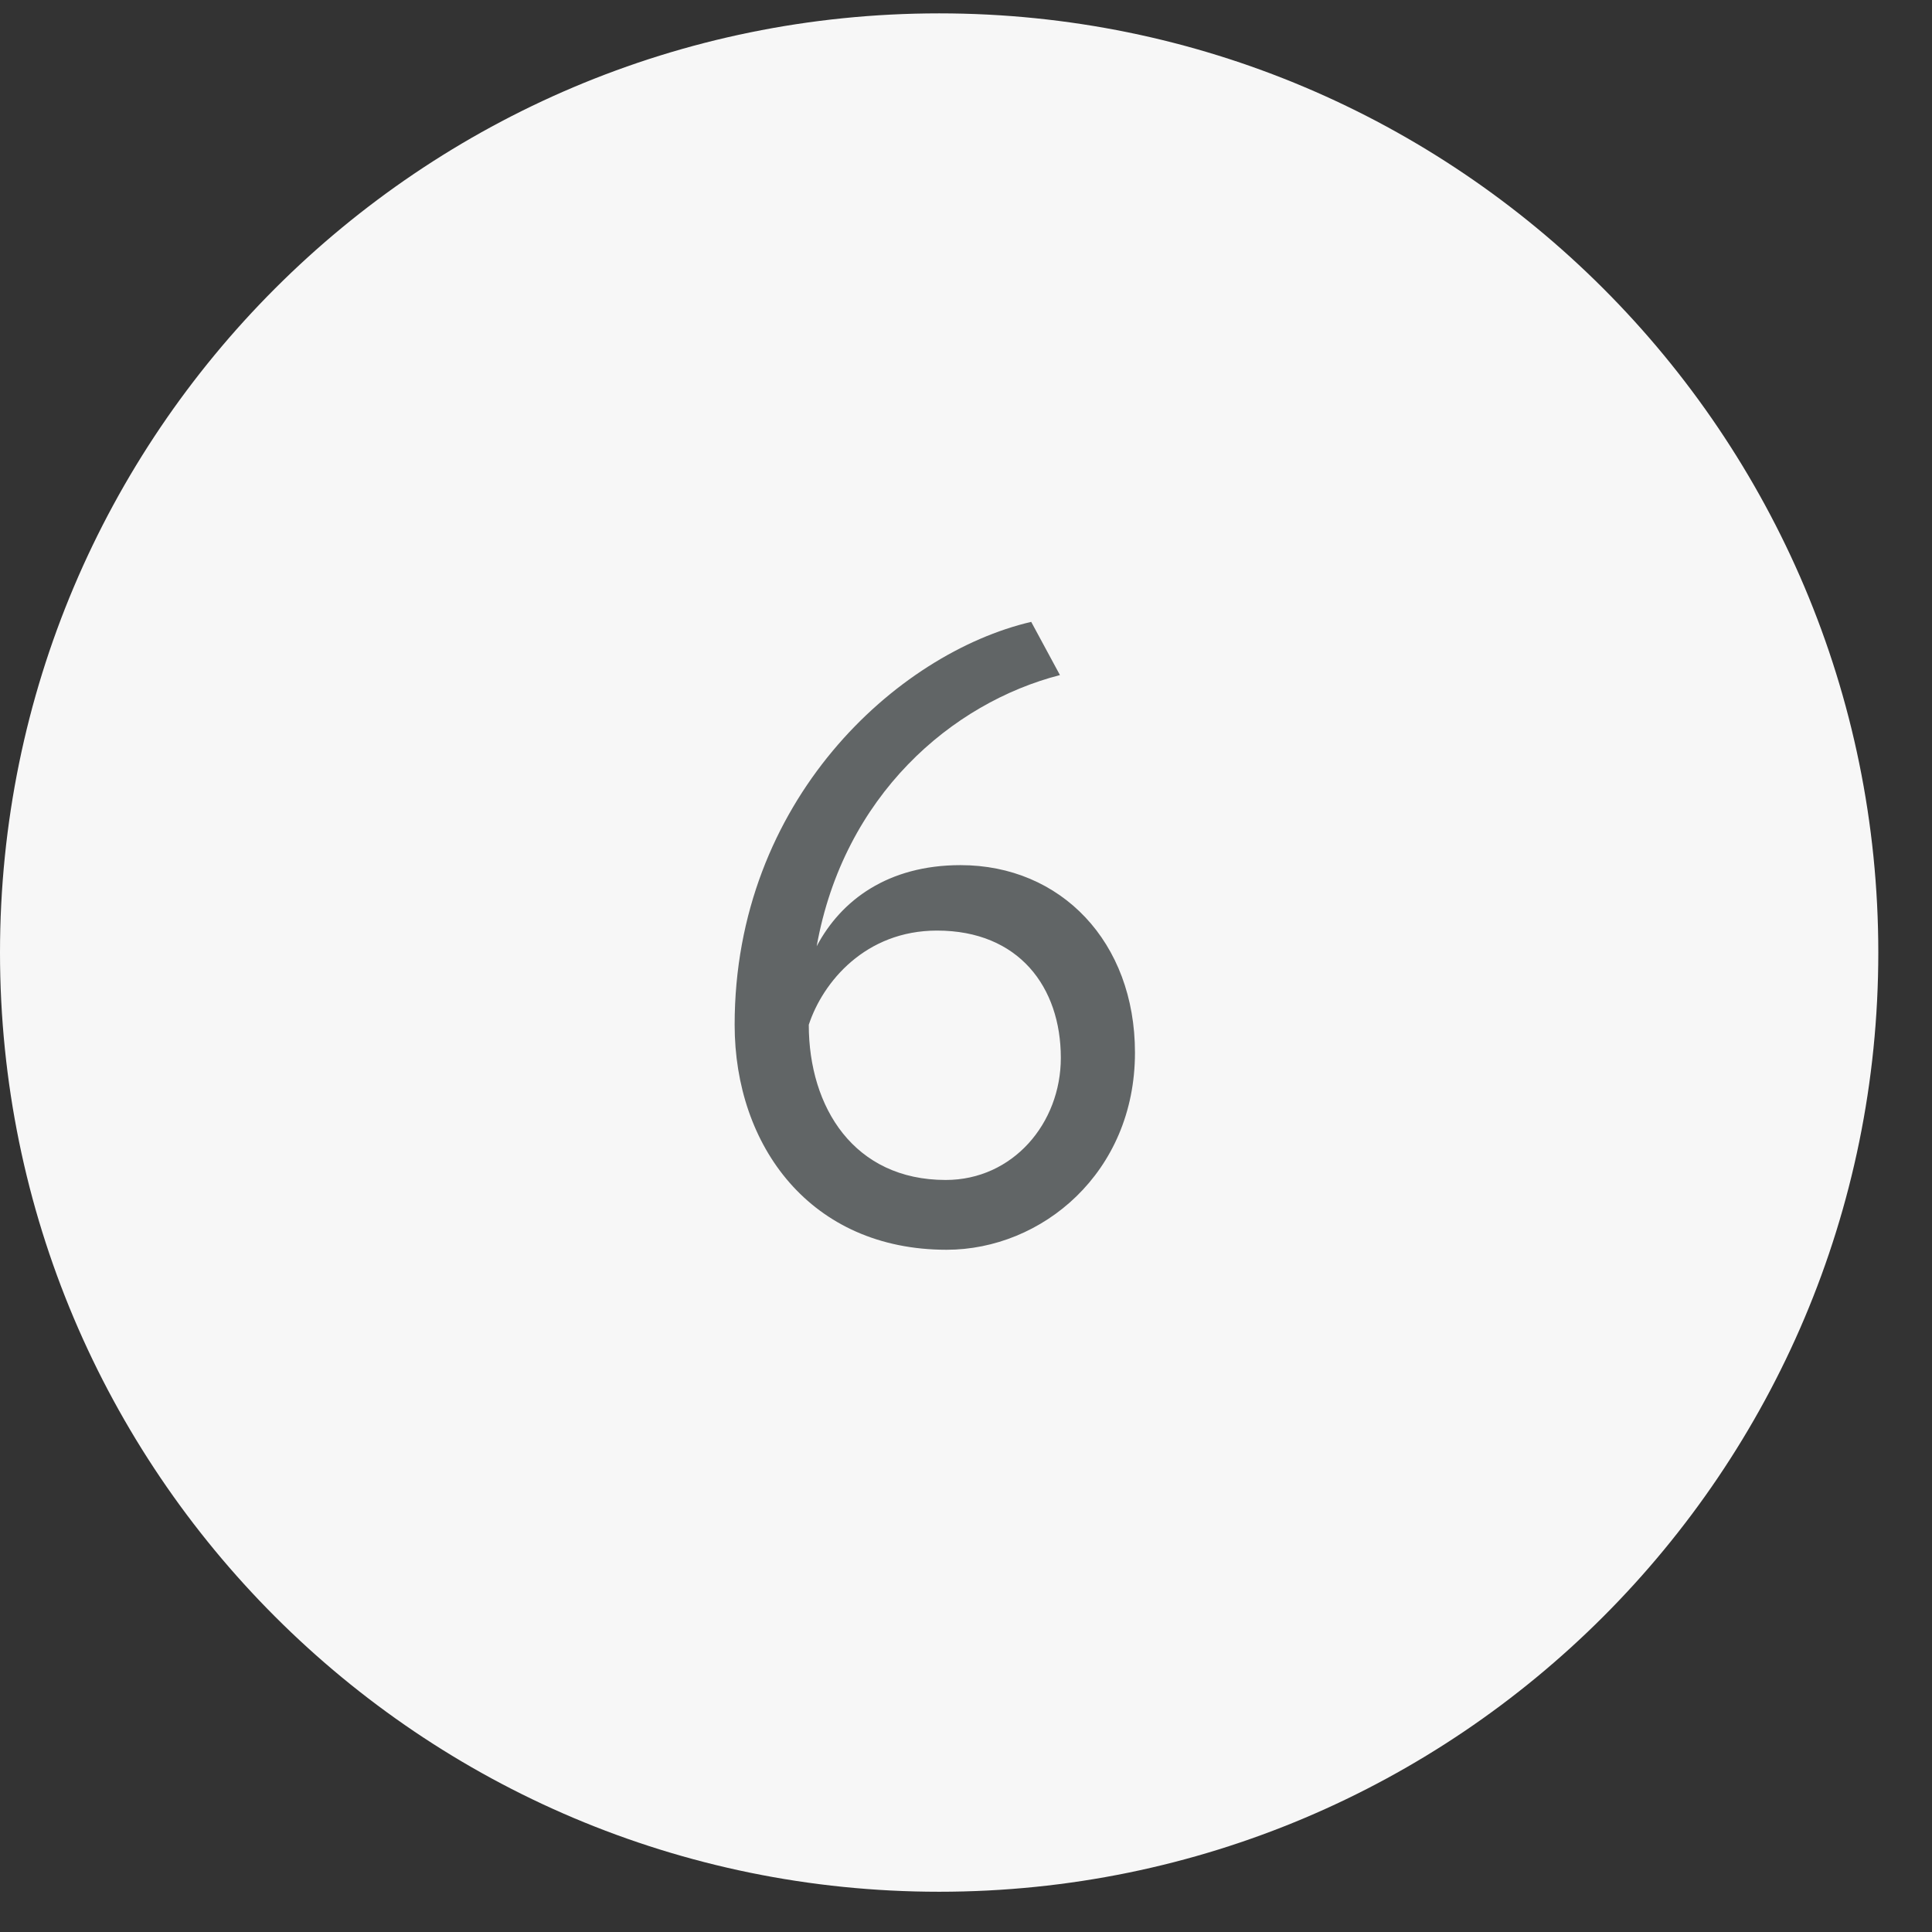
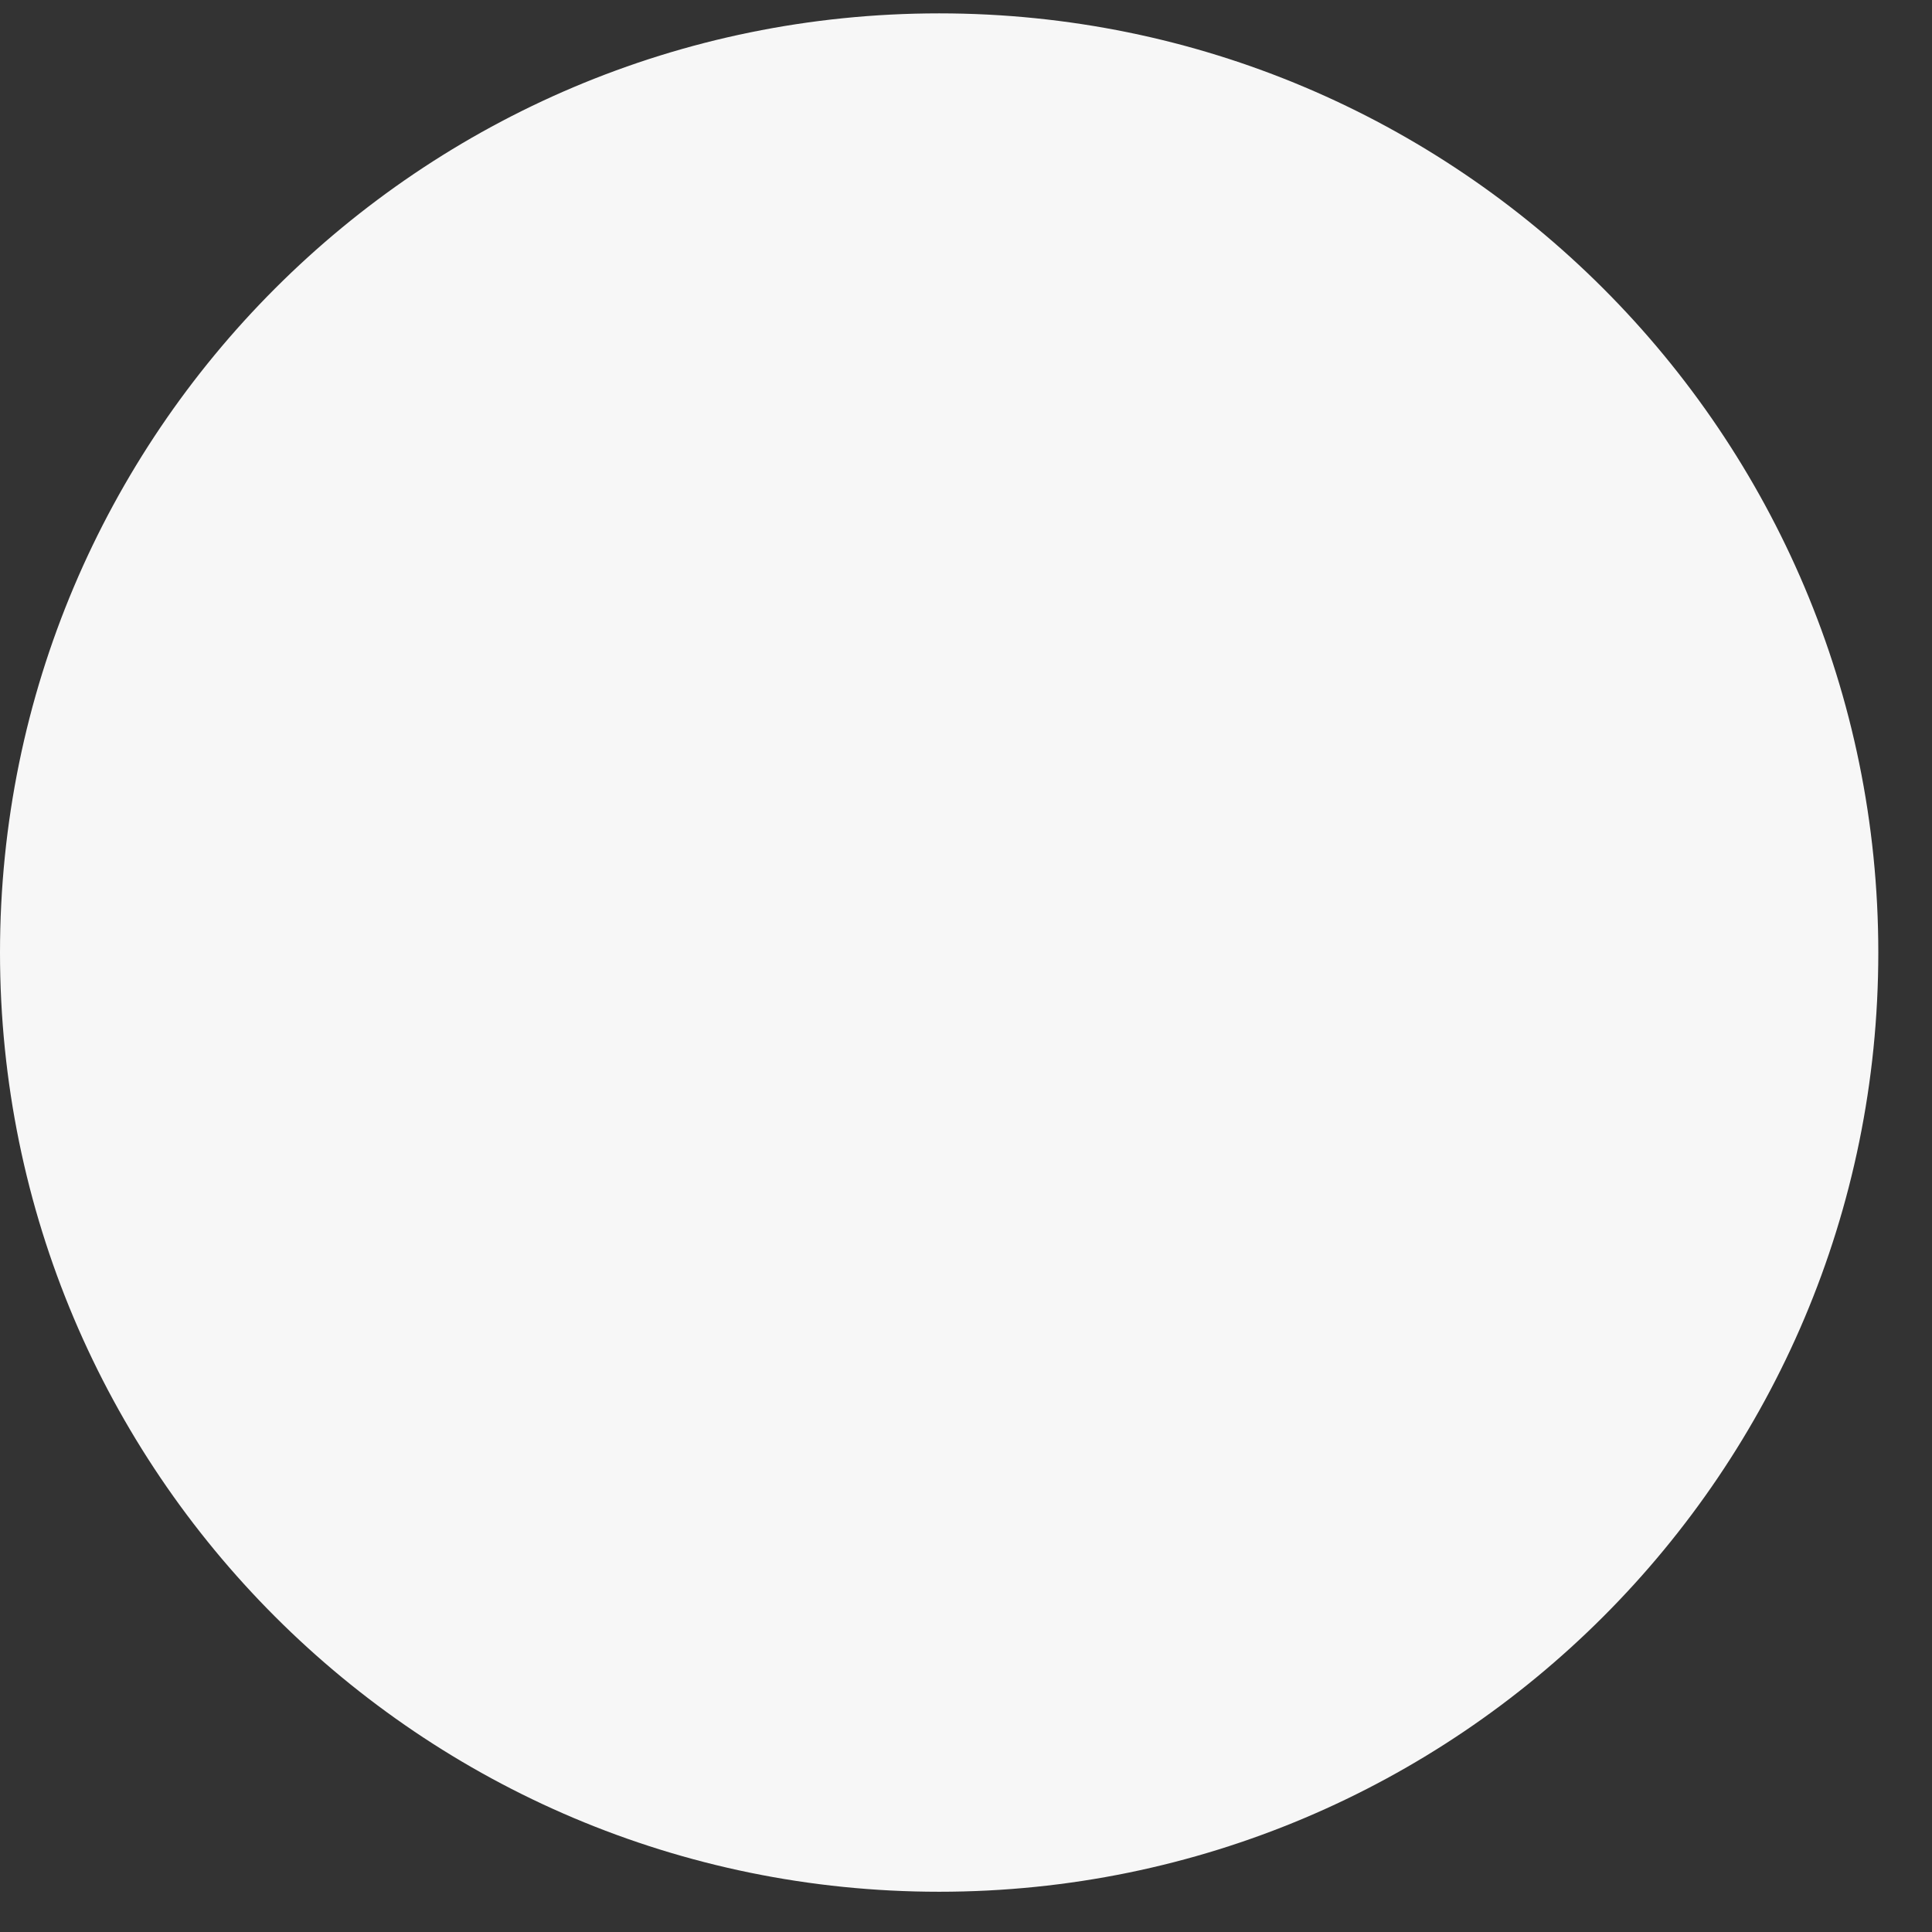
<svg xmlns="http://www.w3.org/2000/svg" width="24" height="24" viewBox="0 0 24 24" fill="none">
  <rect x="0" y="0" width="24" height="24" fill="#333333" stroke="none" />
  <path d="M11.667 0.166C18.11 0.166 23.333 5.39 23.333 11.833C23.333 18.276 18.11 23.5 11.667 23.5C5.223 23.5 0 18.276 0 11.833C0 5.39 5.223 0.166 11.667 0.166Z" fill="#F7F7F7" />
-   <path d="M9.126 12.73C9.126 9.946 11.141 8.115 12.81 7.725L13.167 8.386C11.824 8.732 10.481 9.881 10.145 11.755C10.448 11.181 11.033 10.747 11.932 10.747C13.178 10.747 14.099 11.7 14.099 13.076C14.099 14.571 12.94 15.525 11.759 15.525C10.069 15.525 9.126 14.236 9.126 12.73ZM10.047 12.73C10.047 13.759 10.611 14.658 11.748 14.658C12.582 14.658 13.178 13.954 13.178 13.141C13.178 12.264 12.658 11.56 11.64 11.56C10.751 11.56 10.221 12.199 10.047 12.73Z" fill="#616566" />
</svg>